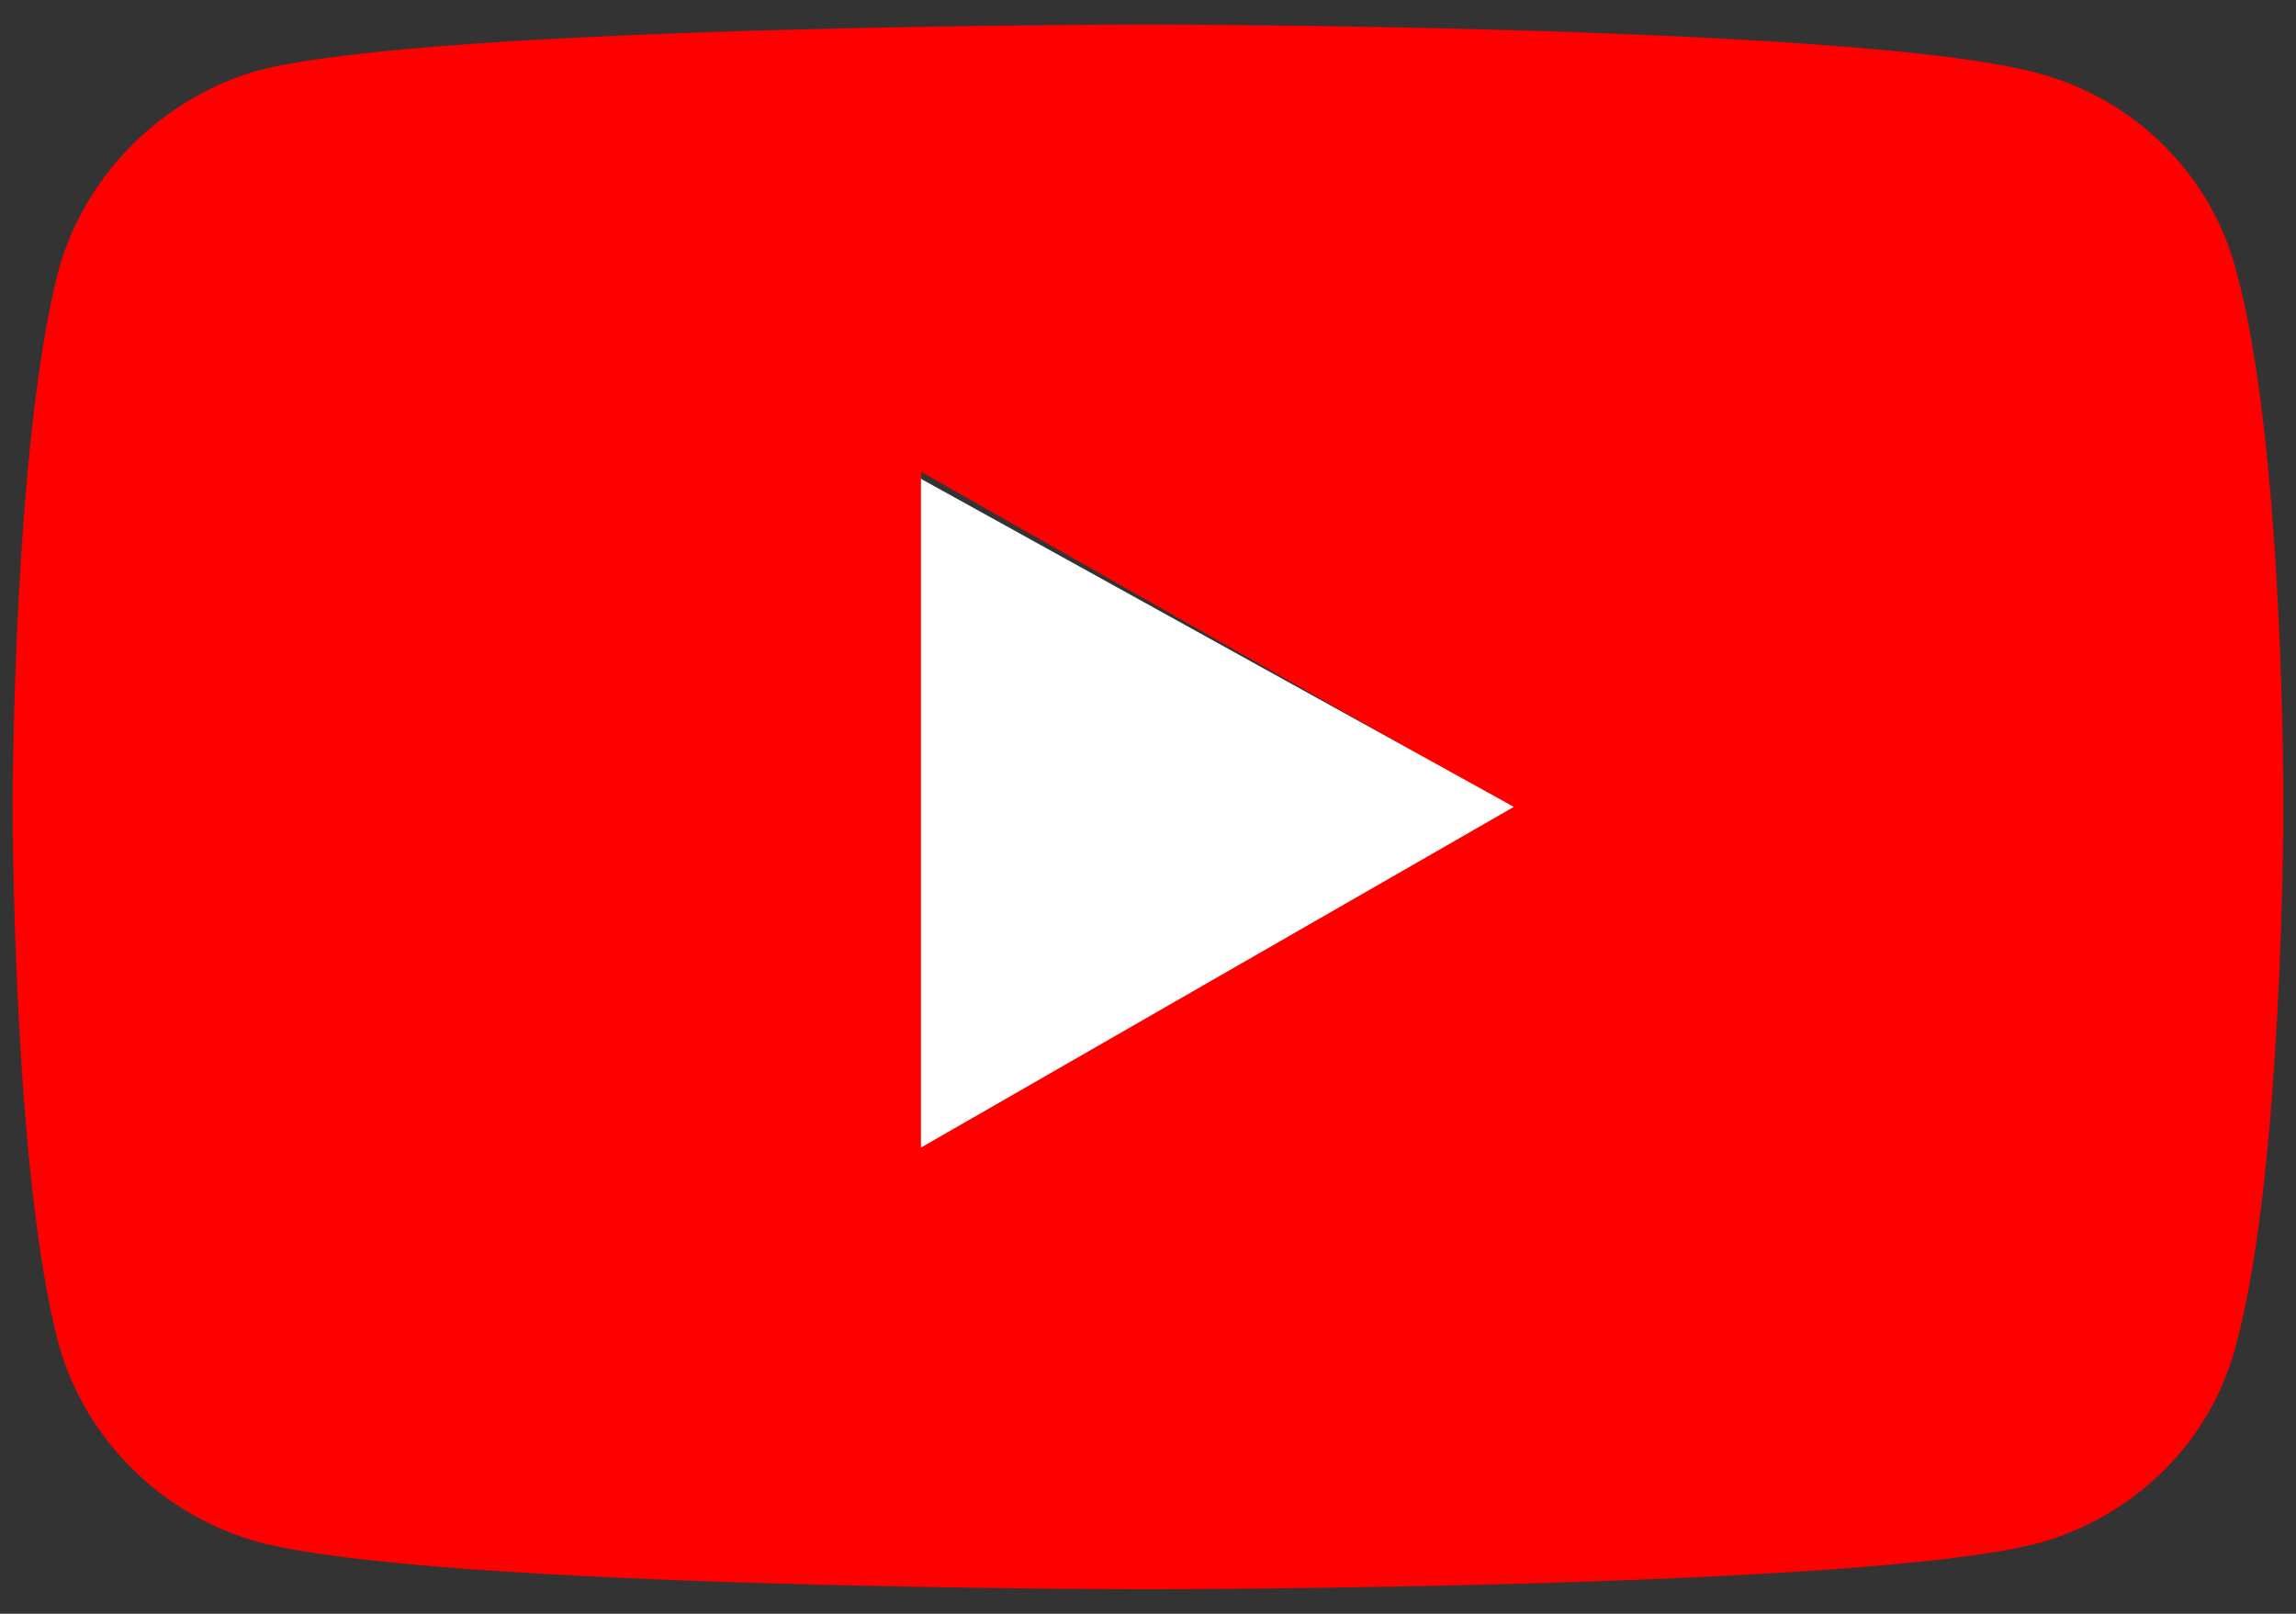
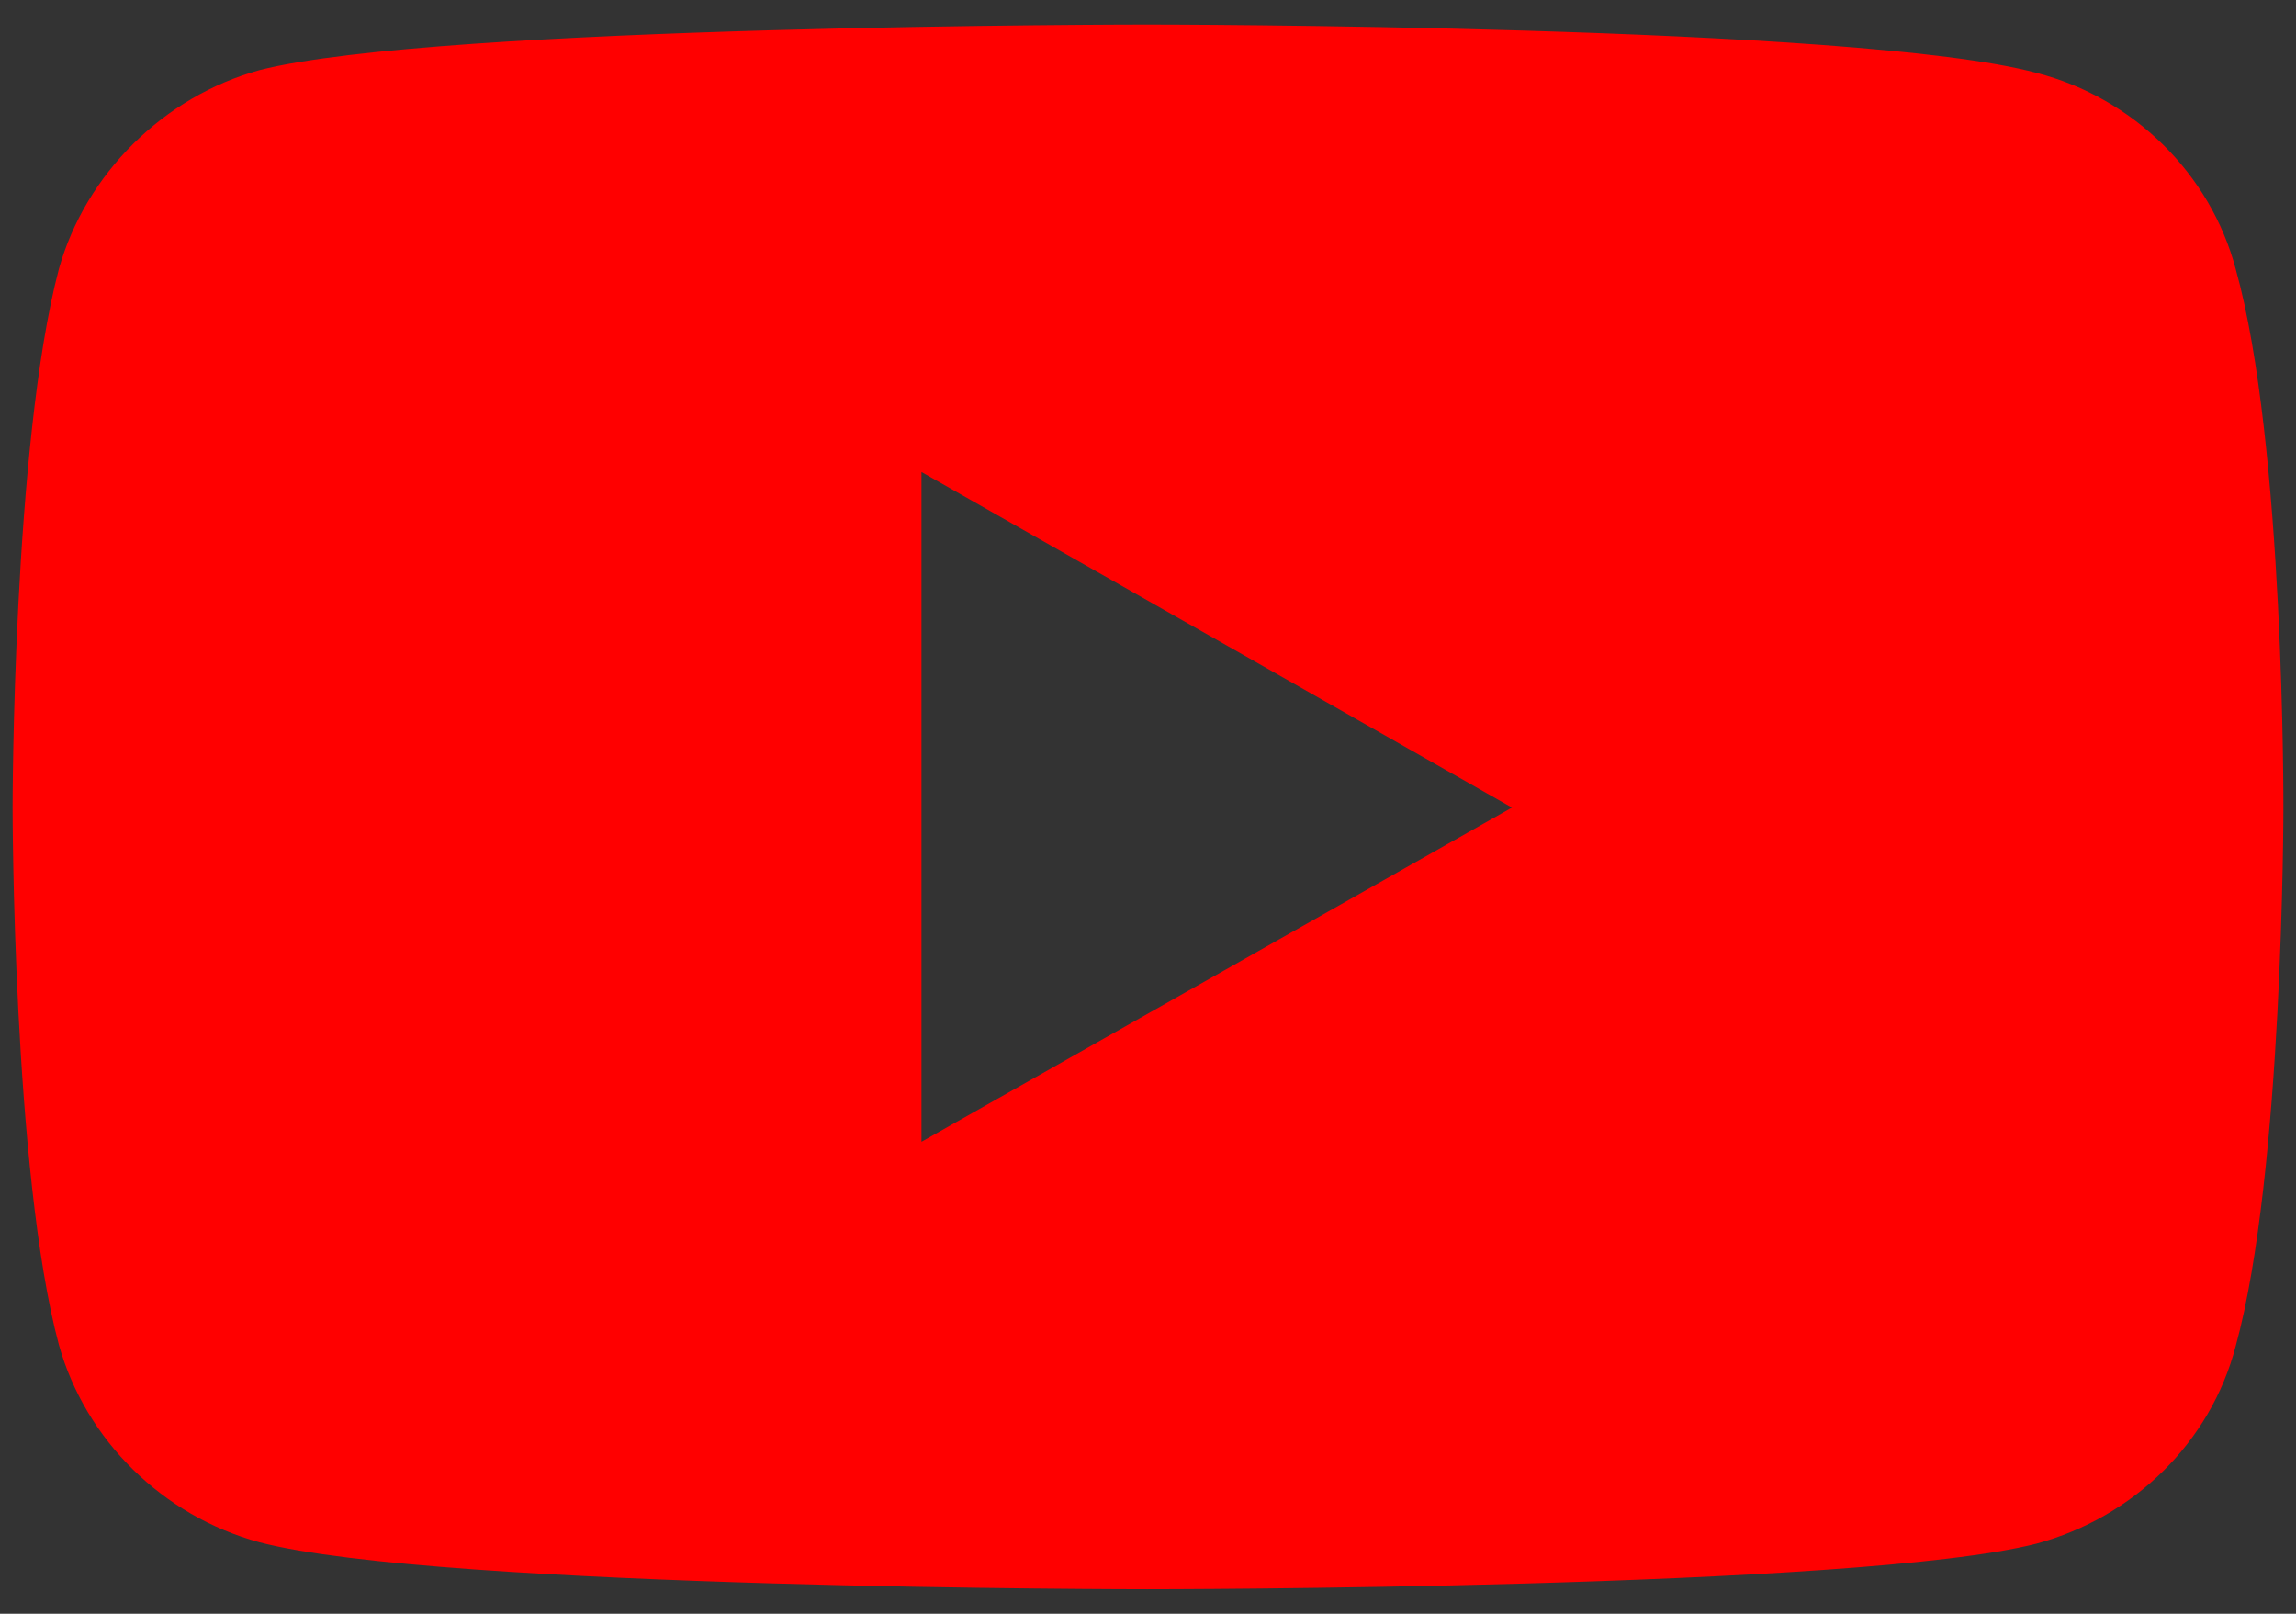
<svg xmlns="http://www.w3.org/2000/svg" width="74" height="52" viewBox="0 0 74 52" fill="none">
  <rect x="0" y="0" width="74" height="52" fill="#333333" stroke="none" />
-   <path d="M36.977 0.791C36.977 0.791 14.103 0.791 8.362 2.26C5.288 3.105 2.757 5.597 1.898 8.667C0.406 14.319 0.406 26.022 0.406 26.022C0.406 26.022 0.406 37.77 1.898 43.333C2.757 46.403 5.243 48.85 8.362 49.696C14.148 51.209 36.977 51.209 36.977 51.209C36.977 51.209 59.896 51.209 65.637 49.74C68.756 48.895 71.242 46.492 72.056 43.377C73.593 37.77 73.593 26.067 73.593 26.067C73.593 26.067 73.638 14.319 72.056 8.667C71.242 5.597 68.756 3.15 65.637 2.349C59.896 0.791 36.977 0.791 36.977 0.791ZM29.699 15.209L48.73 26.022L29.699 36.791V15.209Z" fill="#FF0000" />
-   <path d="M29.682 36.978V15.429L48.791 26L29.682 36.978Z" fill="white" />
+   <path d="M36.977 0.791C36.977 0.791 14.103 0.791 8.362 2.26C5.288 3.105 2.757 5.597 1.898 8.667C0.406 14.319 0.406 26.022 0.406 26.022C0.406 26.022 0.406 37.77 1.898 43.333C2.757 46.403 5.243 48.85 8.362 49.696C14.148 51.209 36.977 51.209 36.977 51.209C36.977 51.209 59.896 51.209 65.637 49.74C68.756 48.895 71.242 46.492 72.056 43.377C73.593 37.77 73.593 26.067 73.593 26.067C73.593 26.067 73.638 14.319 72.056 8.667C71.242 5.597 68.756 3.15 65.637 2.349C59.896 0.791 36.977 0.791 36.977 0.791ZM29.699 15.209L48.73 26.022L29.699 36.791Z" fill="#FF0000" />
</svg>